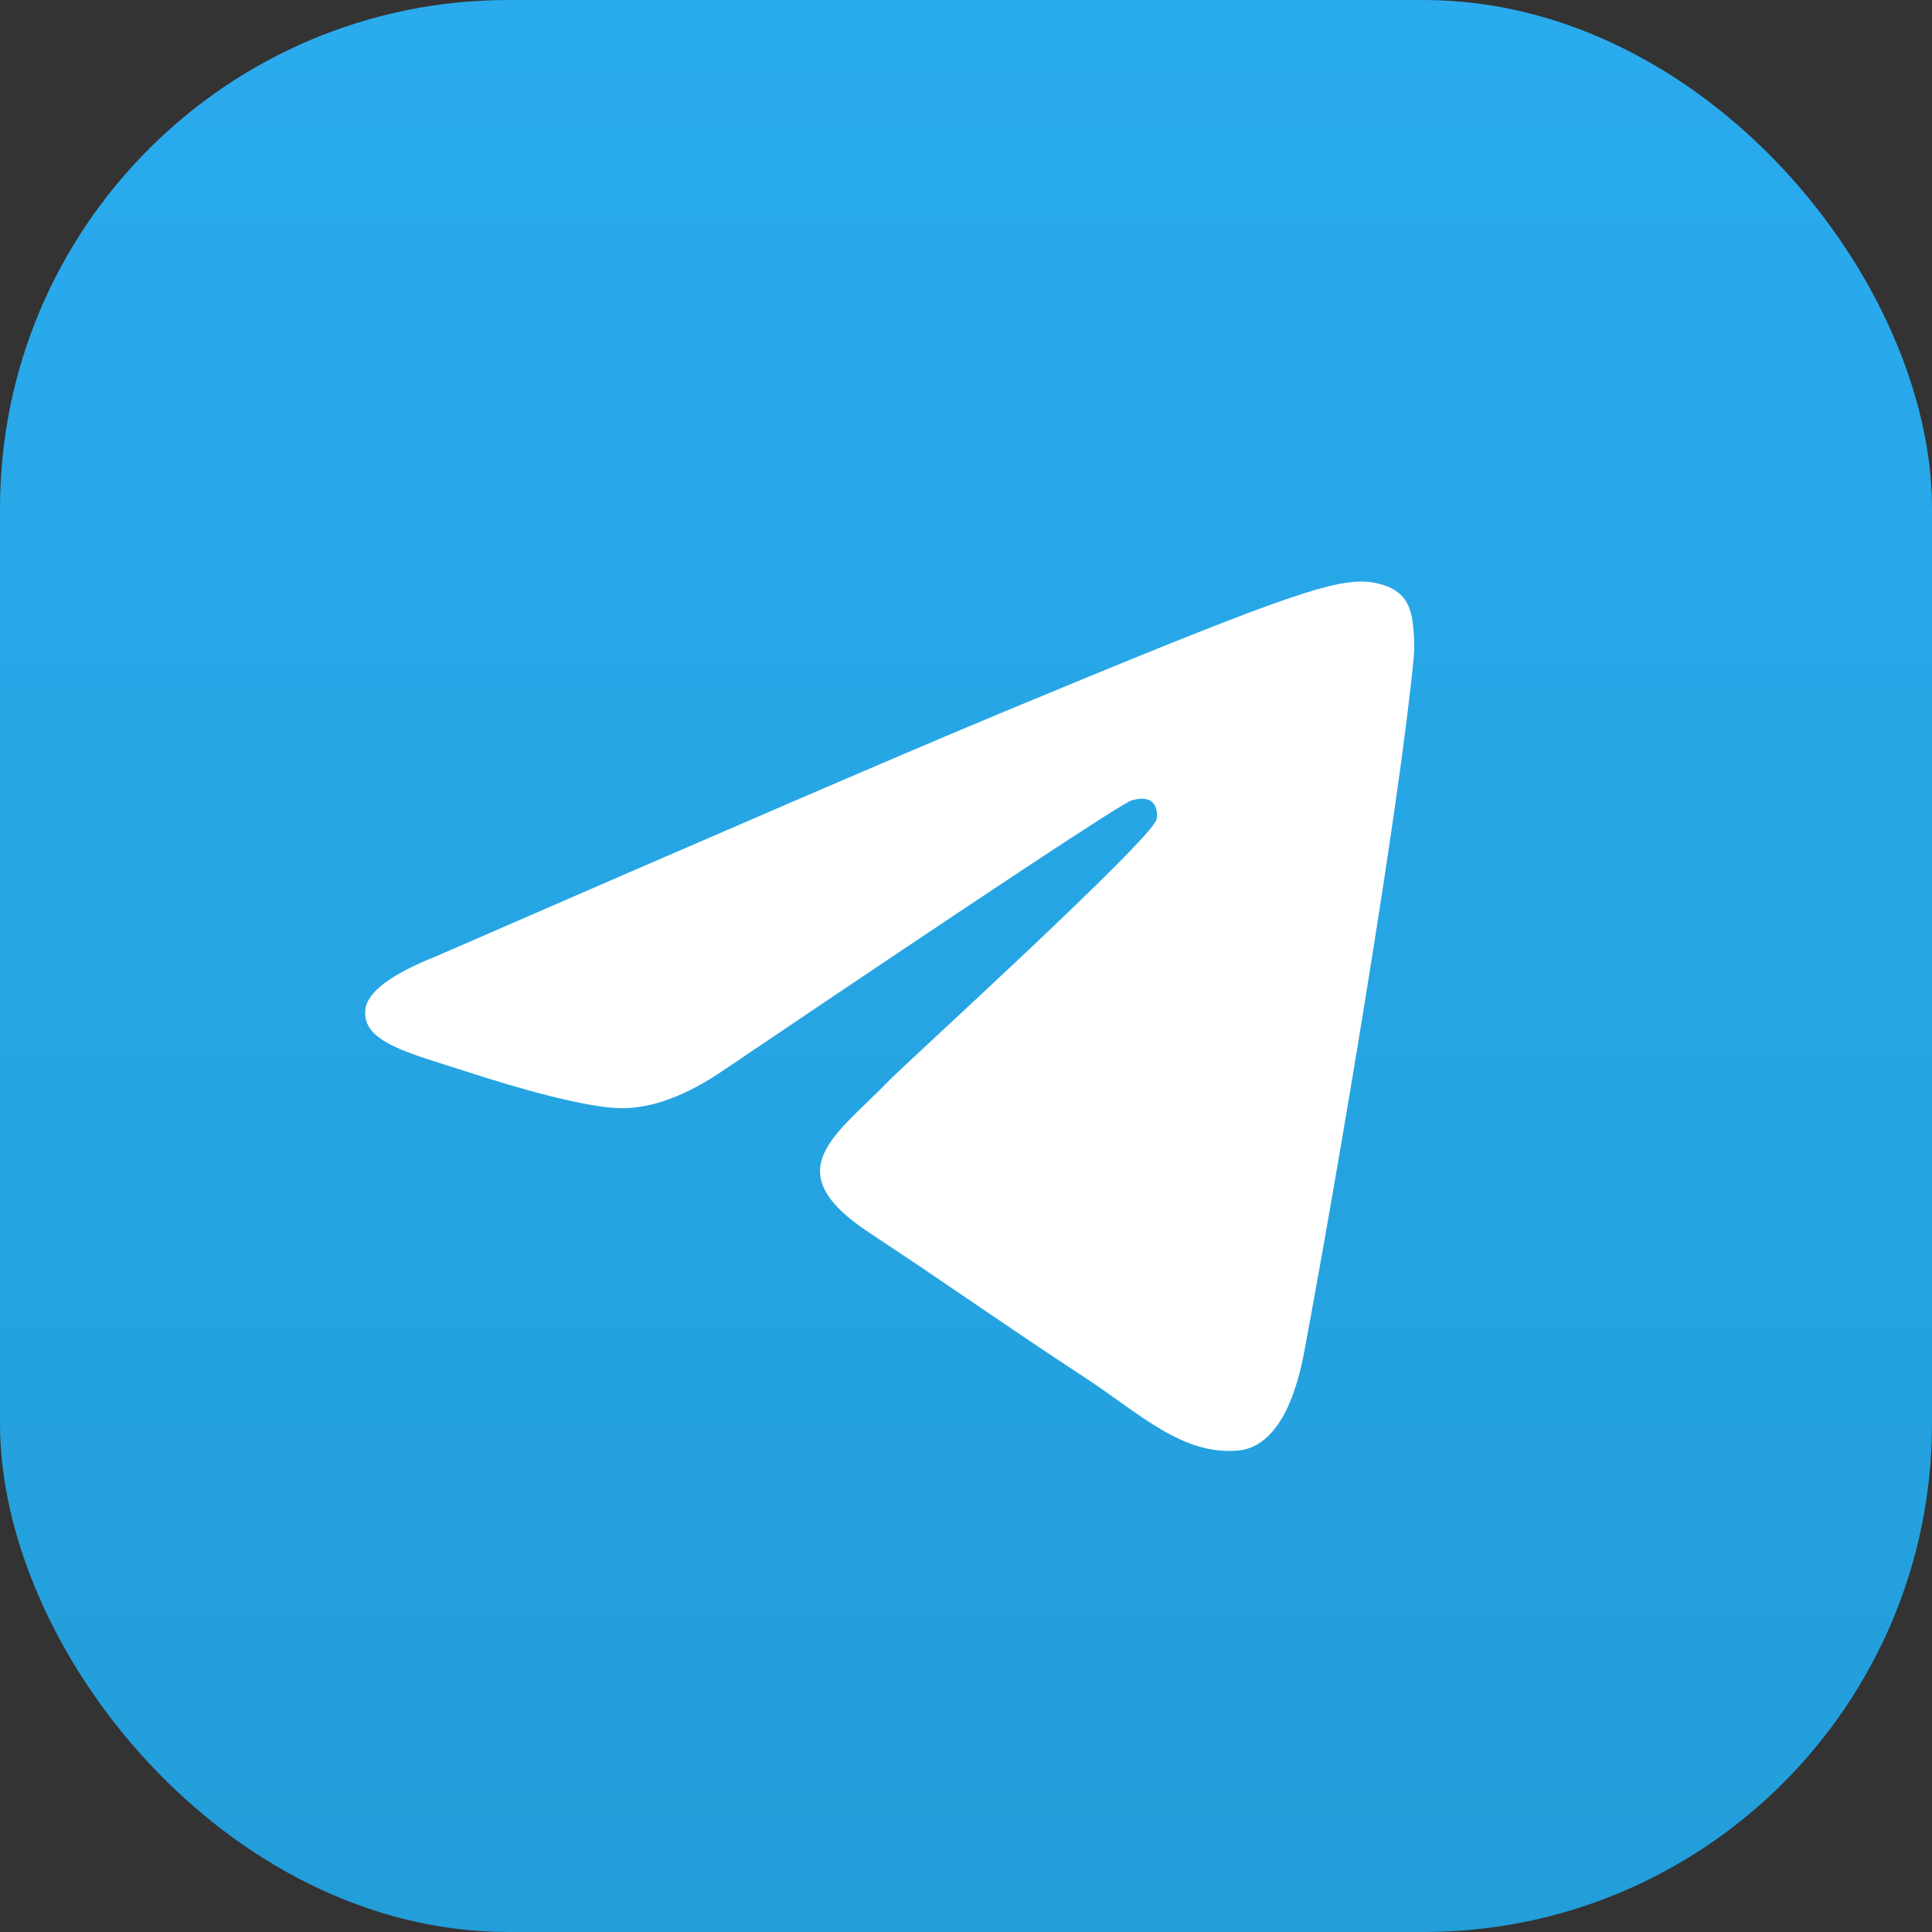
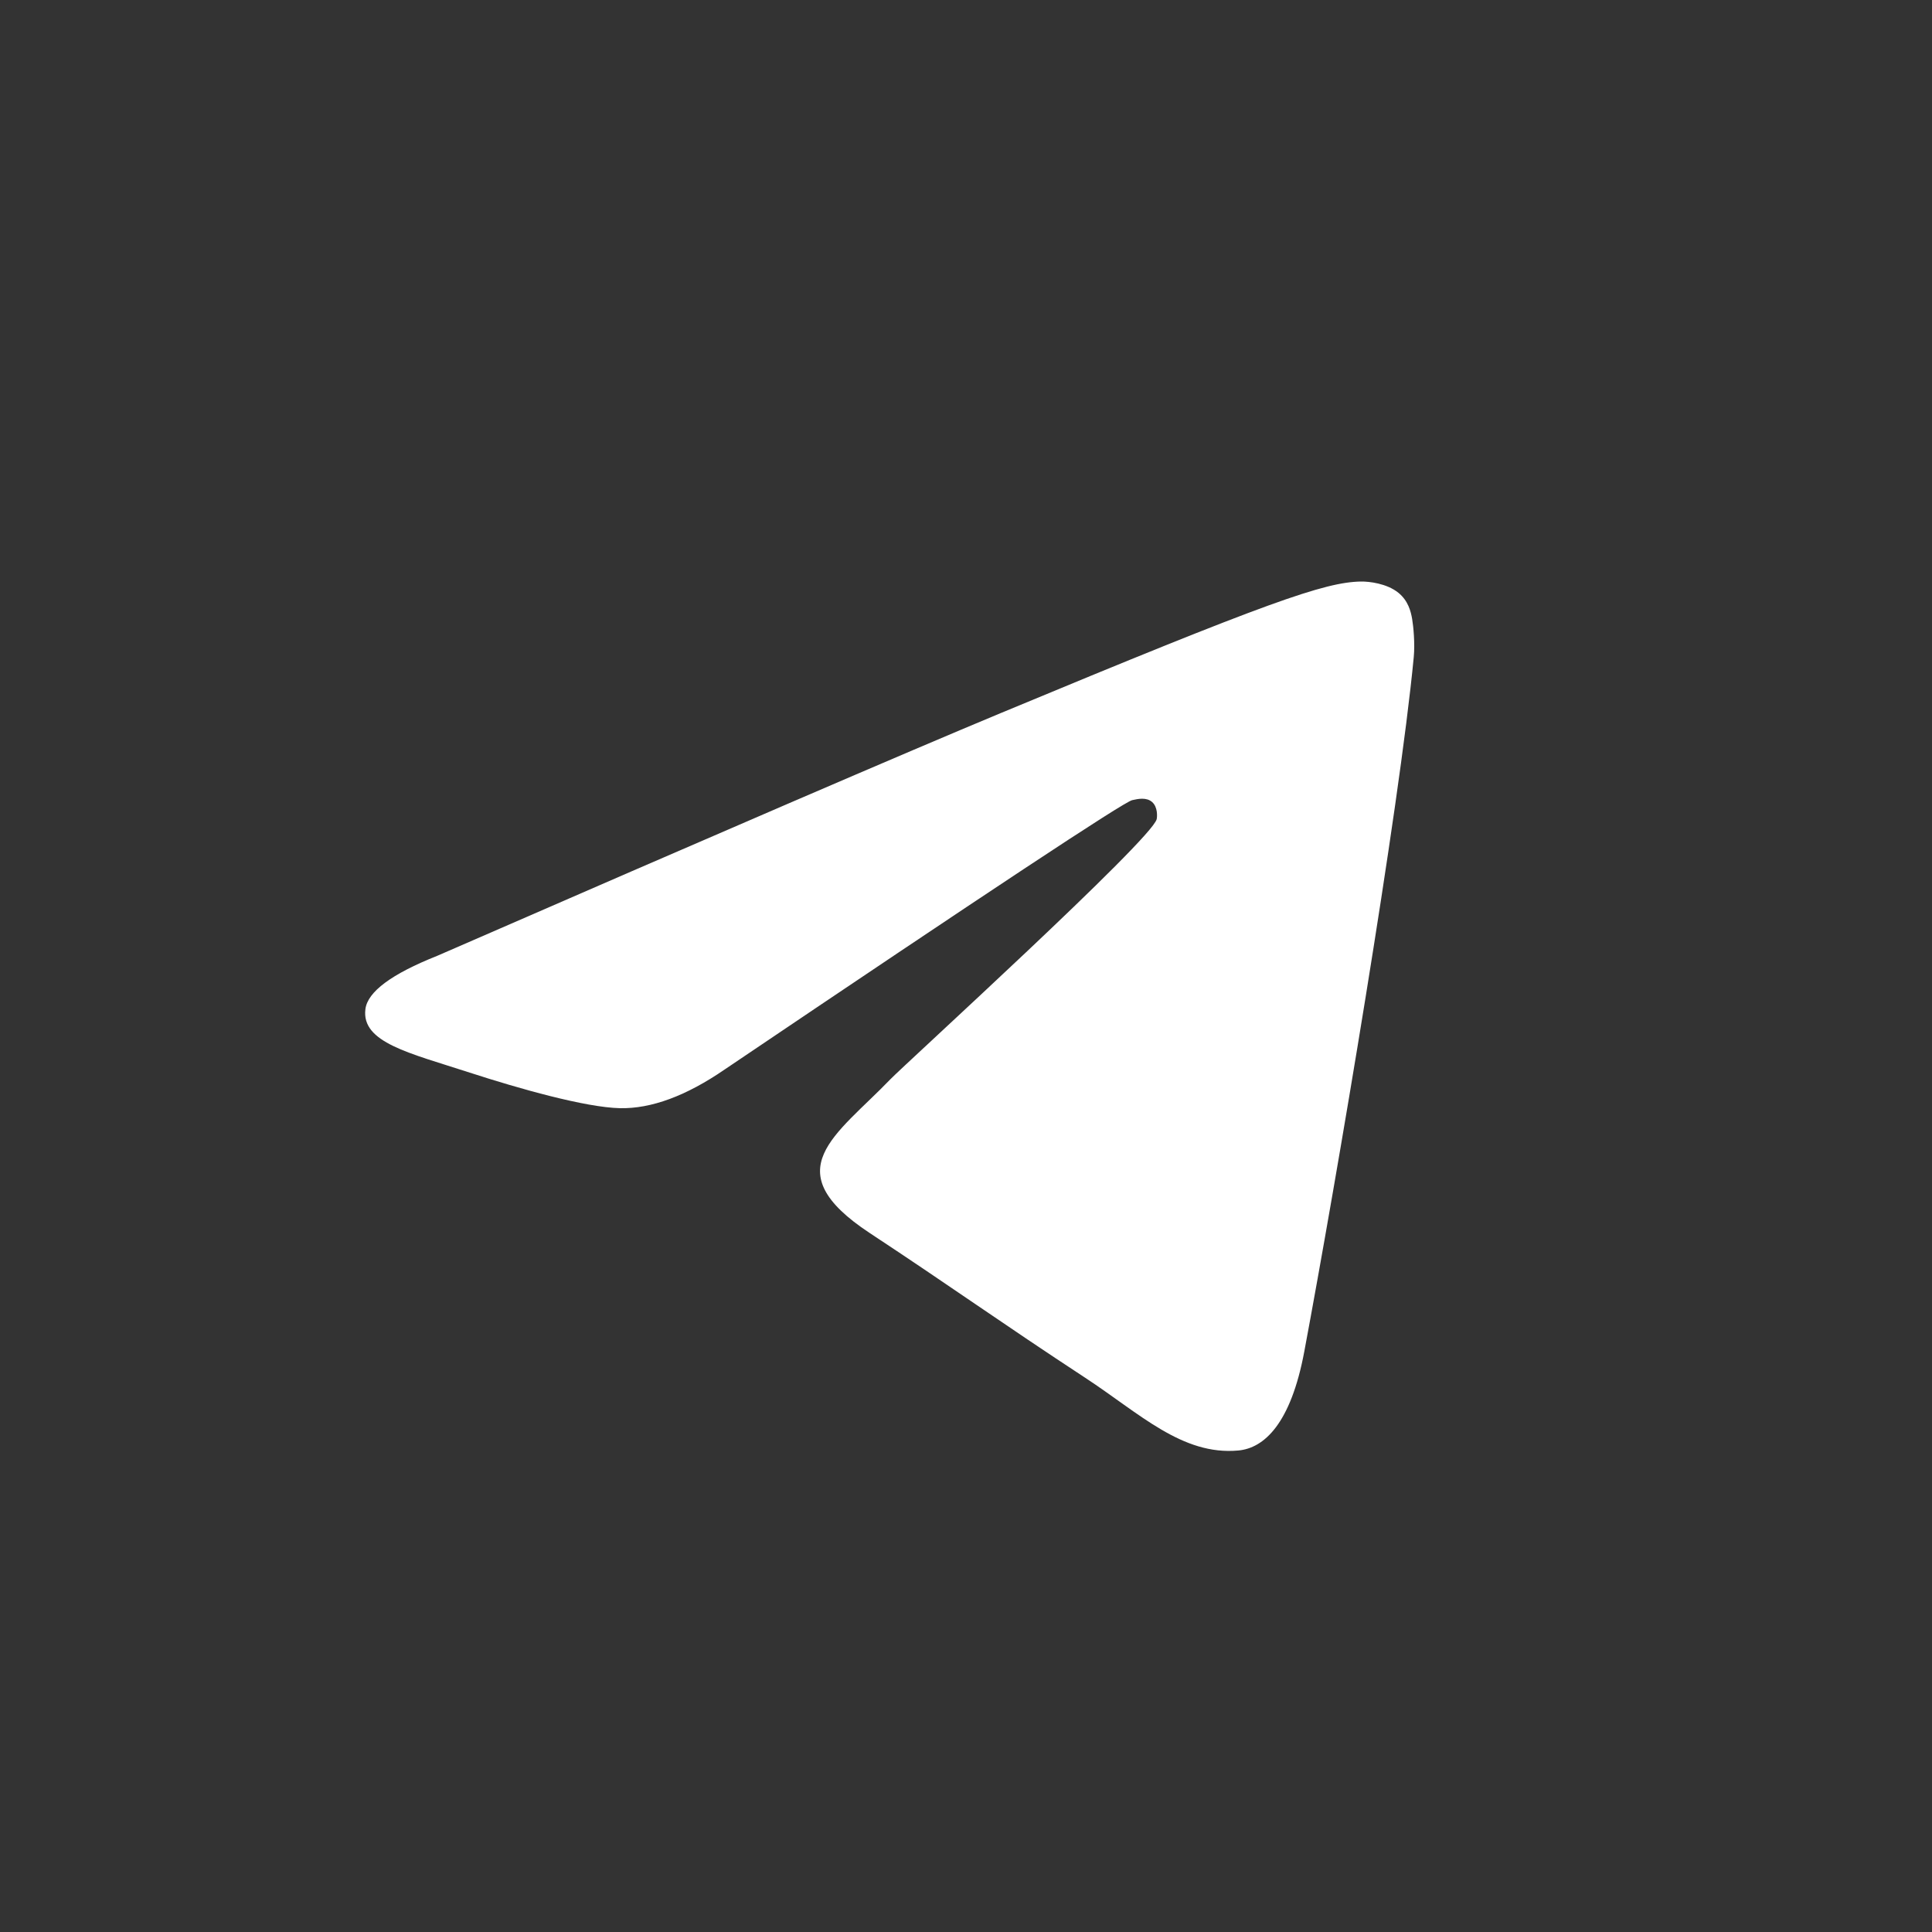
<svg xmlns="http://www.w3.org/2000/svg" width="76" height="76" viewBox="0 0 76 76" fill="none">
  <rect x="0" y="0" width="76" height="76" fill="#333333" stroke="none" />
-   <rect width="76" height="76" rx="20" fill="url(#paint0_linear_0_952)" />
  <path fill-rule="evenodd" clip-rule="evenodd" d="M17.201 37.599C28.279 32.773 35.666 29.591 39.362 28.053C49.915 23.664 52.108 22.901 53.537 22.876C53.851 22.871 54.554 22.949 55.009 23.318C55.394 23.63 55.499 24.051 55.55 24.347C55.601 24.643 55.664 25.317 55.614 25.843C55.042 31.852 52.567 46.433 51.308 53.163C50.776 56.011 49.727 56.966 48.712 57.059C46.505 57.262 44.829 55.601 42.692 54.2C39.347 52.007 37.458 50.643 34.211 48.503C30.46 46.031 32.892 44.672 35.03 42.451C35.59 41.87 45.312 33.026 45.501 32.224C45.524 32.124 45.546 31.75 45.324 31.552C45.102 31.355 44.774 31.422 44.537 31.476C44.202 31.552 38.859 35.084 28.508 42.07C26.992 43.112 25.618 43.619 24.387 43.593C23.031 43.563 20.421 42.825 18.48 42.195C16.101 41.421 14.209 41.012 14.374 39.698C14.46 39.014 15.402 38.314 17.201 37.599Z" fill="white" />
  <defs>
    <linearGradient id="paint0_linear_0_952" x1="38" y1="0" x2="38" y2="76" gradientUnits="userSpaceOnUse">
      <stop stop-color="#2AABEE" />
      <stop offset="1" stop-color="#229ED9" />
    </linearGradient>
  </defs>
</svg>